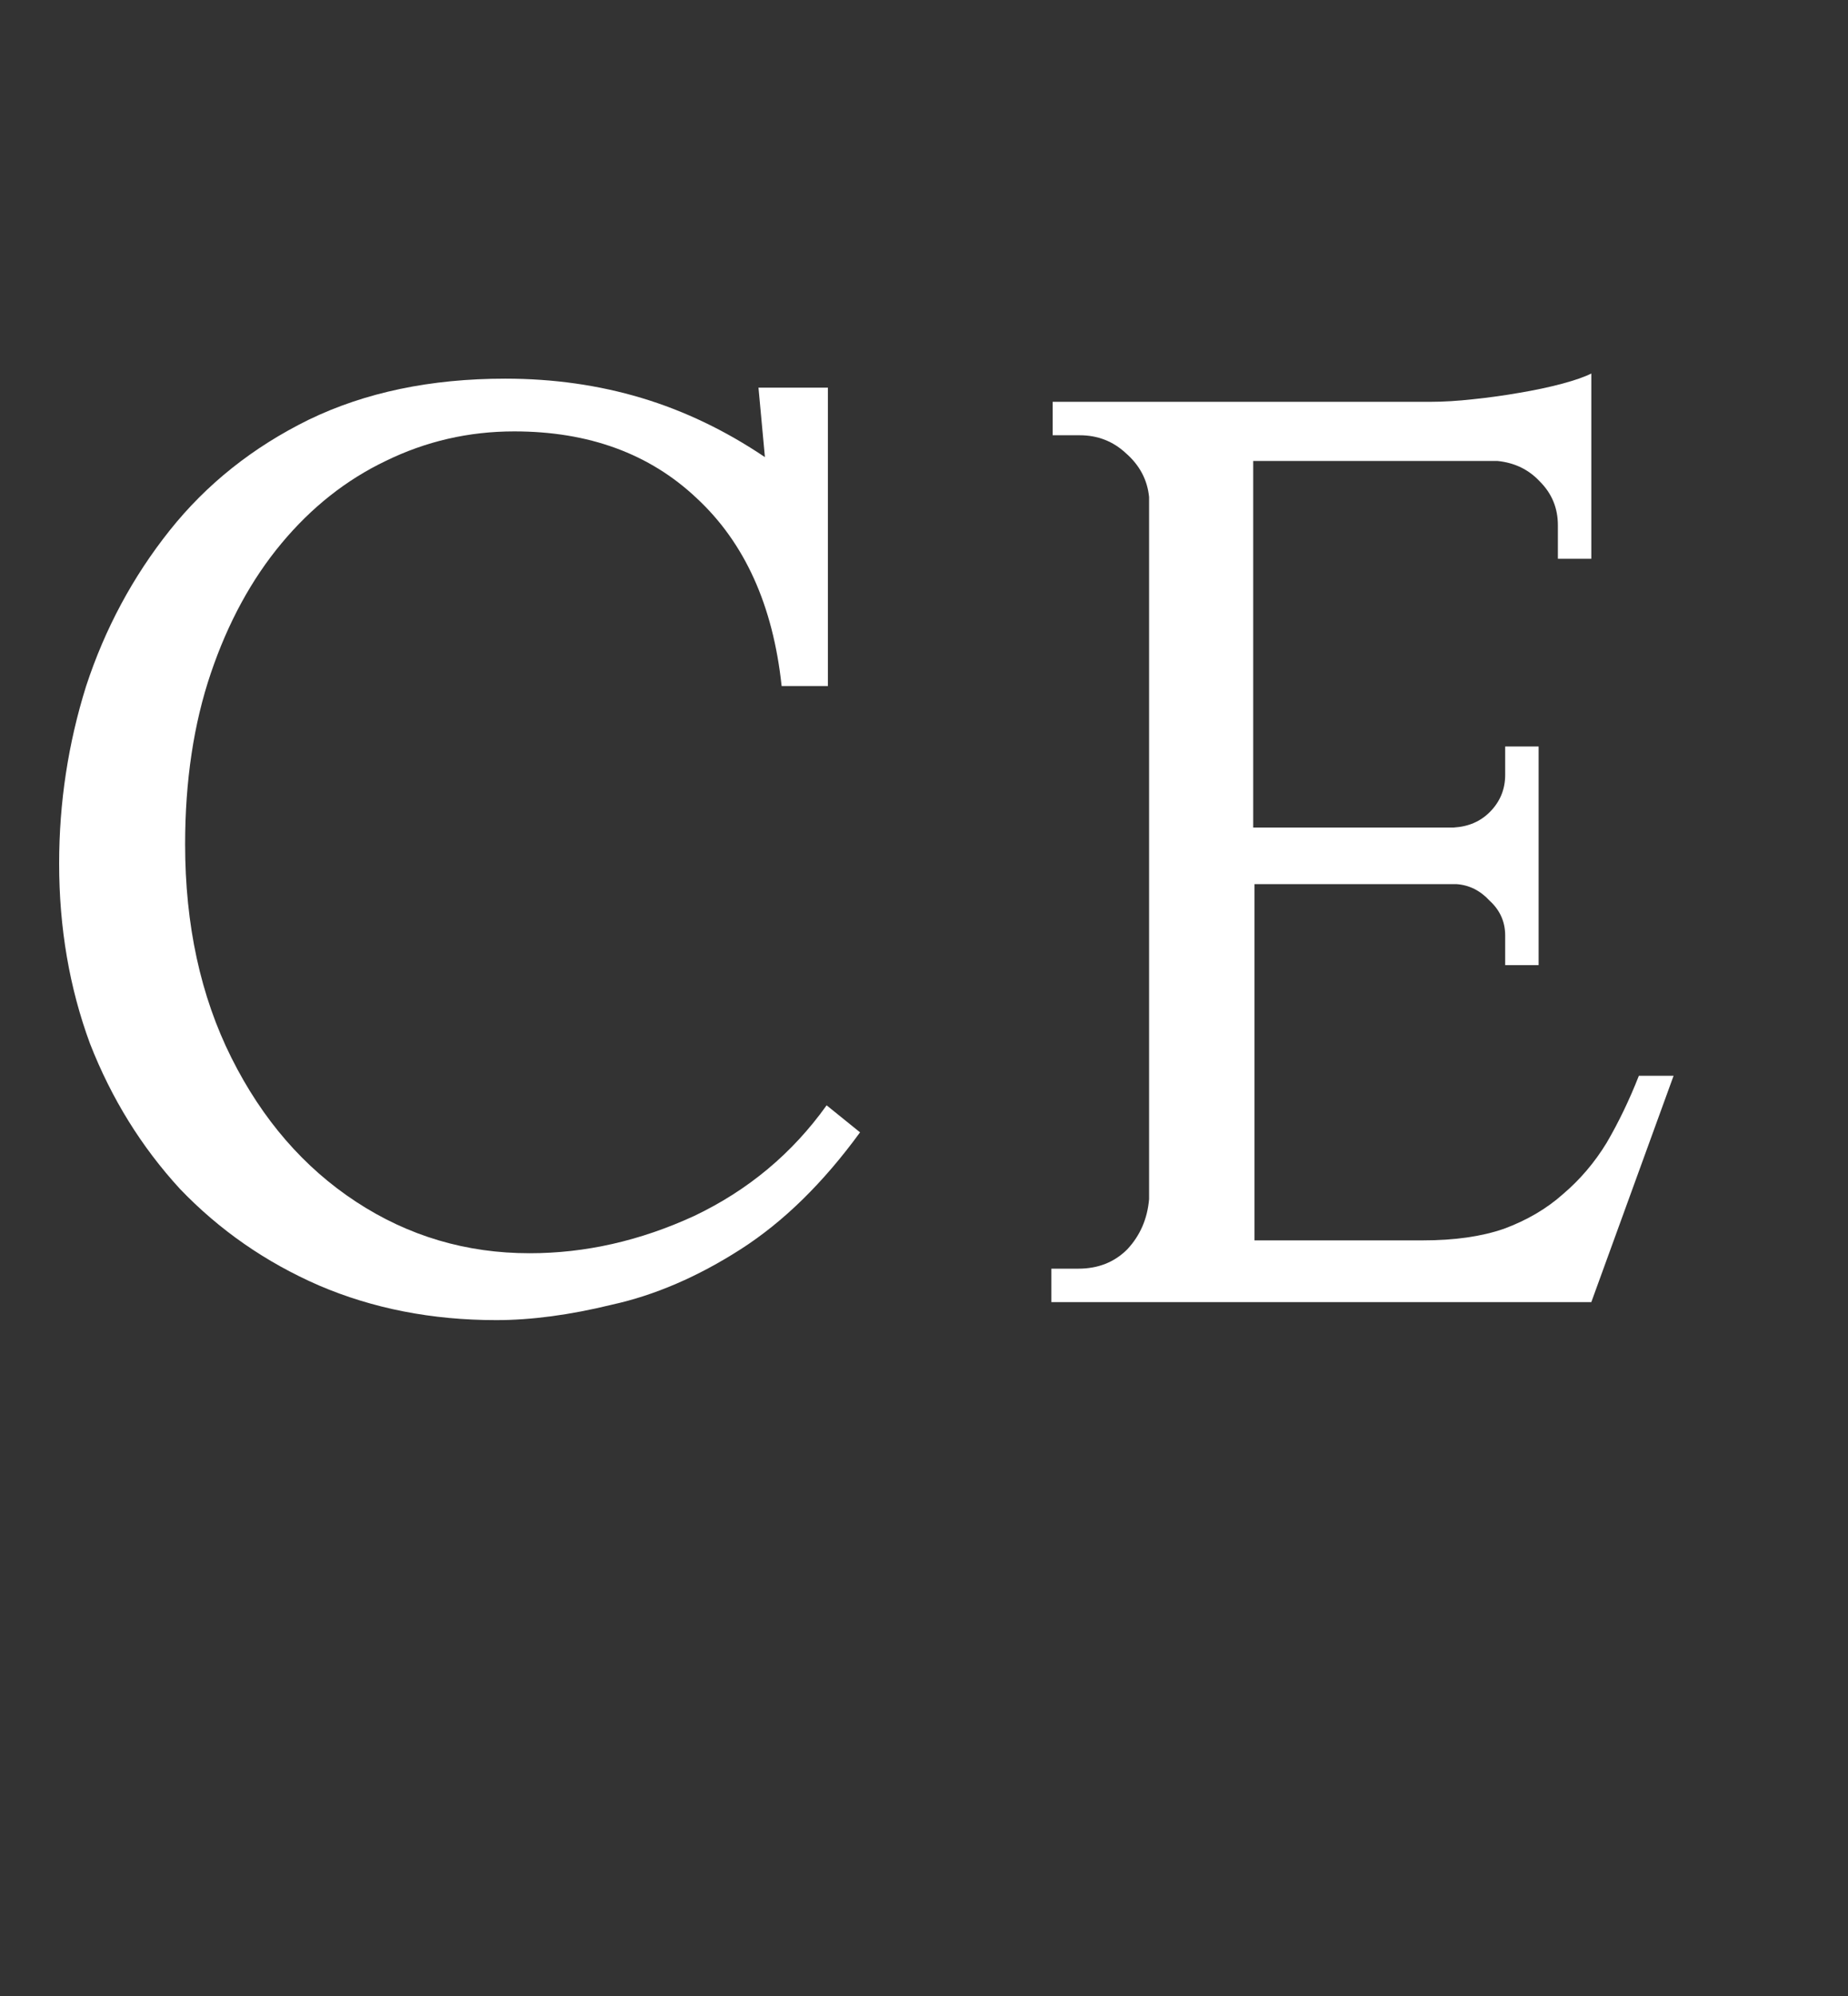
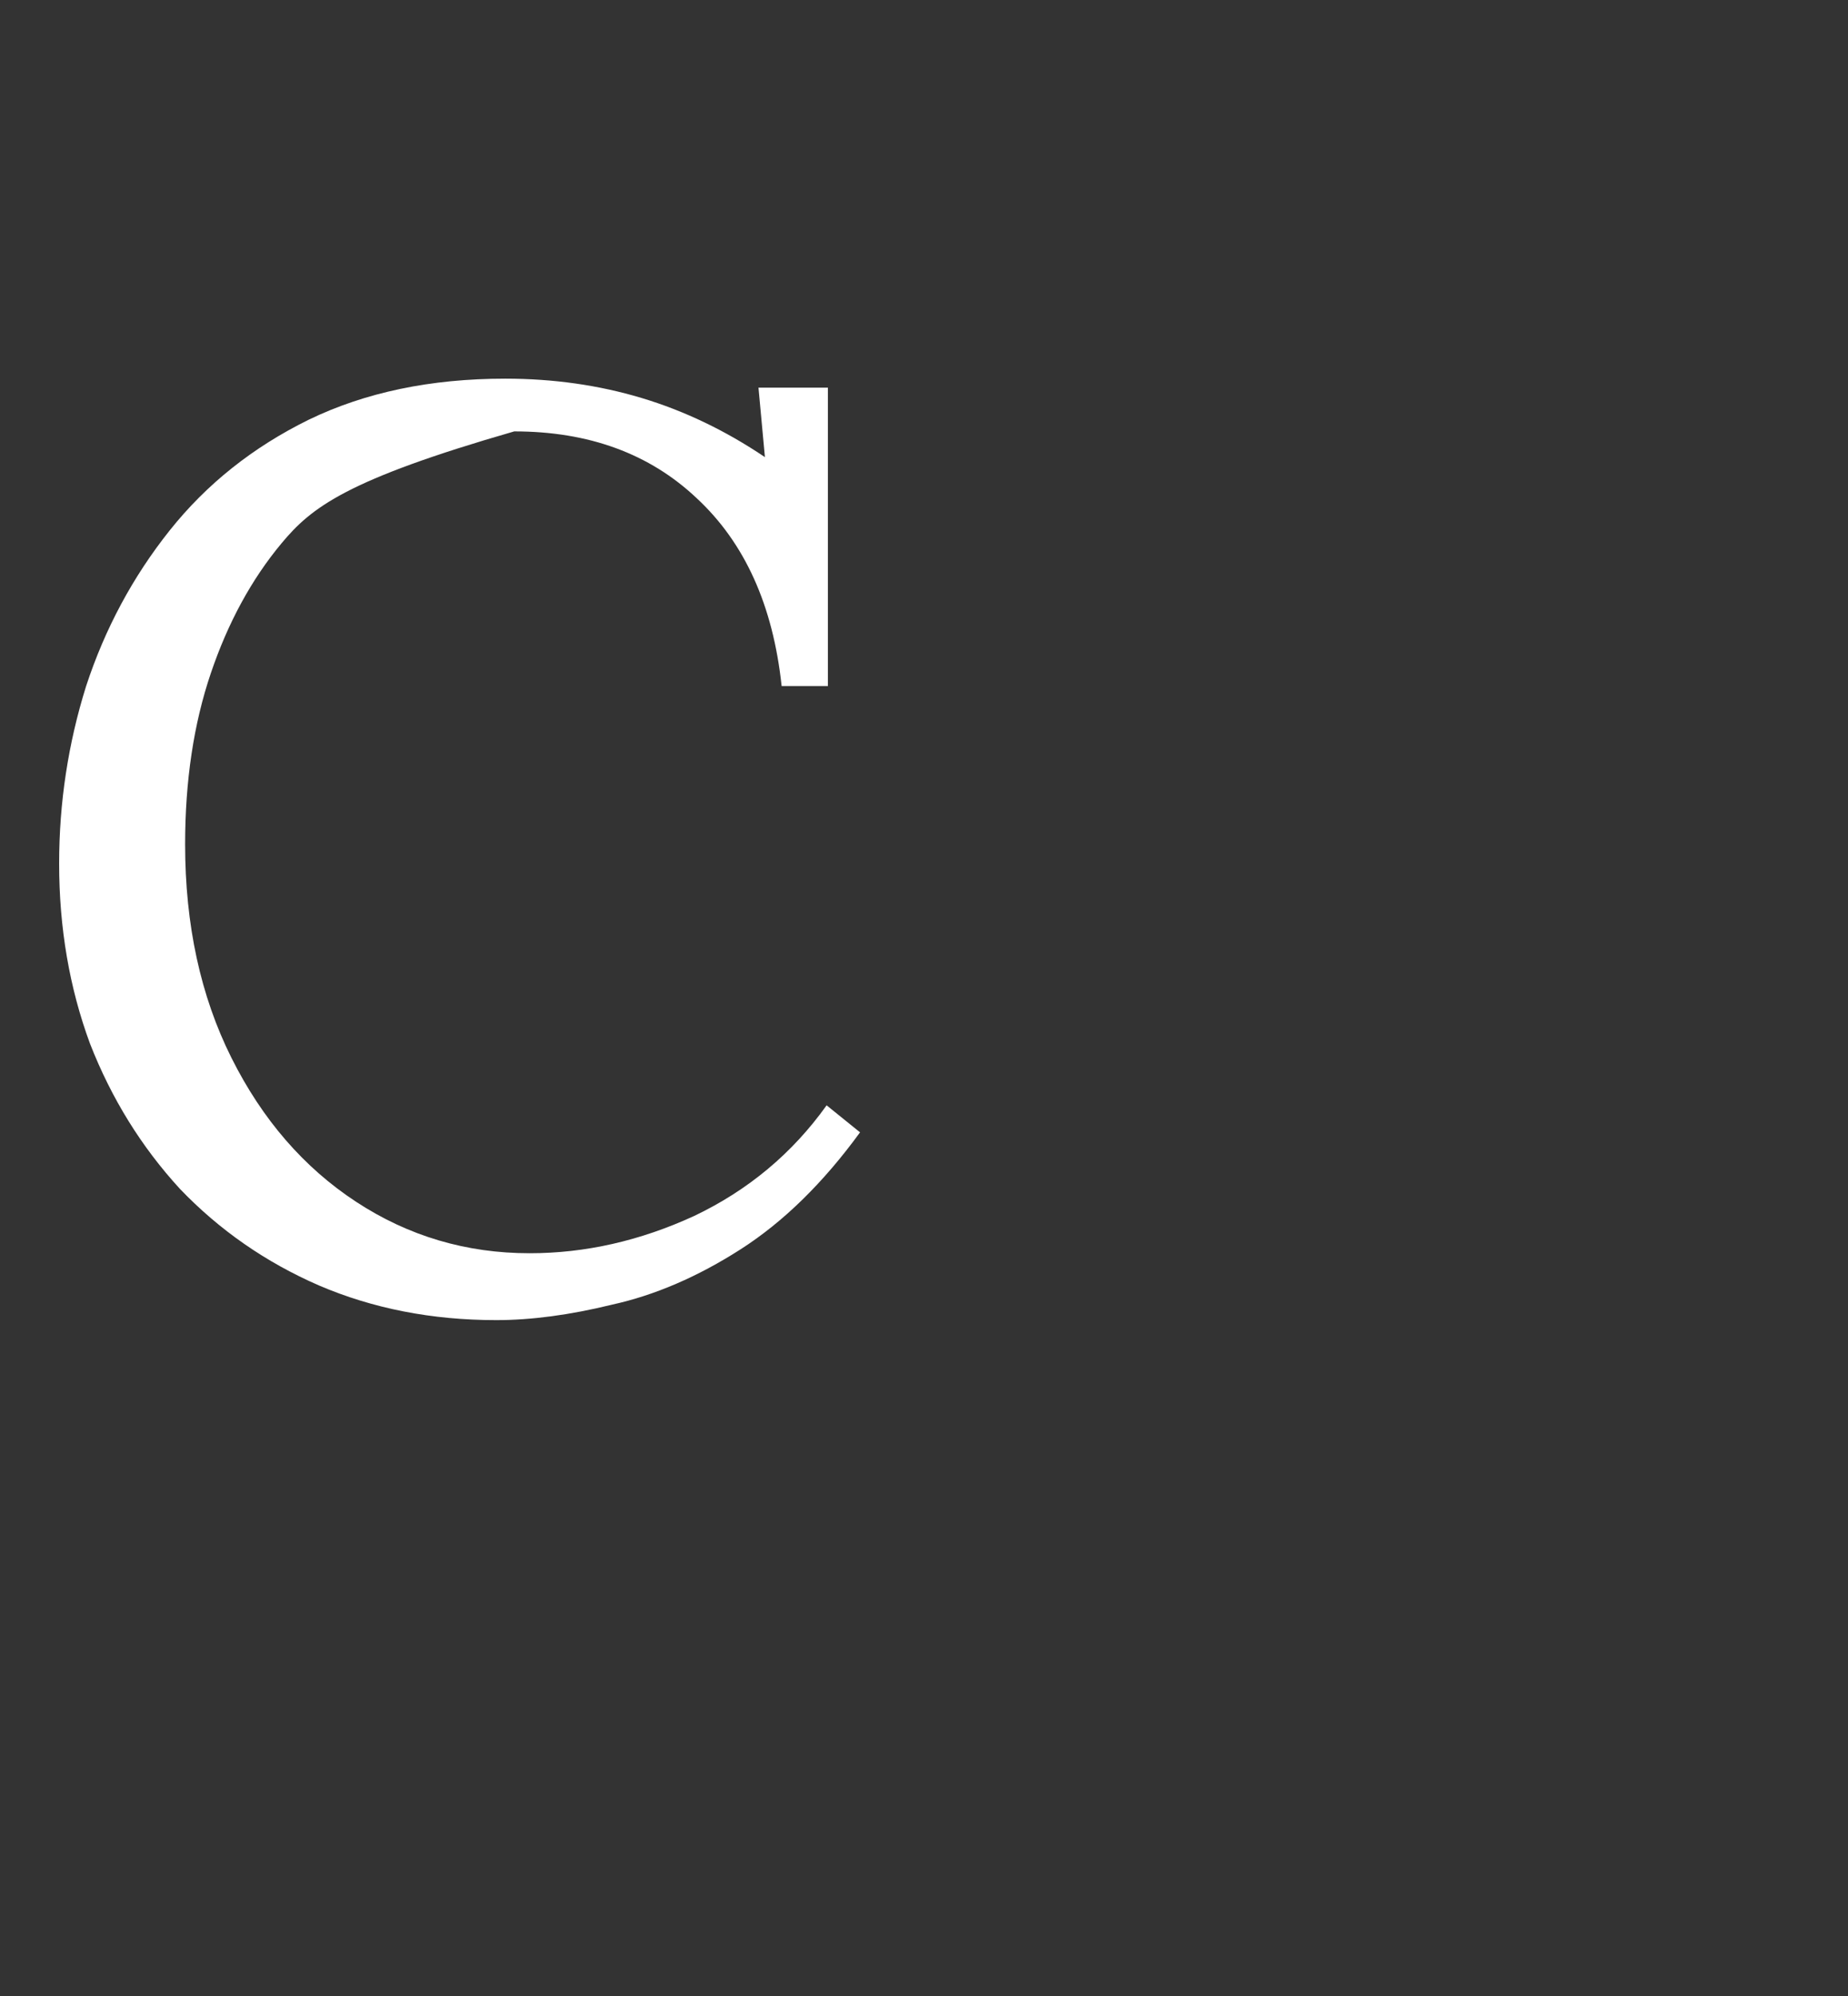
<svg xmlns="http://www.w3.org/2000/svg" width="138" height="149" viewBox="0 0 138 149" fill="none">
  <rect x="0" y="0" width="138" height="149" fill="#333333" stroke="none" />
-   <path d="M118.832 97.192H78.512V94.696H80.528C82 94.696 83.216 94.216 84.176 93.256C85.136 92.232 85.68 90.984 85.808 89.512V37.096C85.68 35.816 85.104 34.728 84.08 33.832C83.12 32.936 81.968 32.488 80.624 32.488H78.608V29.992H106.832C107.792 29.992 108.848 29.928 110 29.8C111.216 29.672 112.368 29.512 113.456 29.32C114.608 29.128 115.664 28.904 116.624 28.648C117.584 28.392 118.32 28.136 118.832 27.88V41.704H116.336V39.208C116.336 37.928 115.888 36.84 114.992 35.944C114.16 35.048 113.104 34.536 111.824 34.408H93.584V61.768H108.56C109.648 61.704 110.544 61.32 111.248 60.616C112.016 59.848 112.4 58.92 112.4 57.832V55.72H114.896V72.04H112.4V69.832C112.4 68.808 112.016 67.944 111.248 67.24C110.544 66.472 109.712 66.056 108.752 65.992H93.68V92.584H106.256C108.624 92.584 110.64 92.296 112.304 91.72C114.032 91.08 115.504 90.216 116.72 89.128C118 88.04 119.088 86.76 119.984 85.288C120.88 83.752 121.68 82.088 122.384 80.296H124.976L118.832 97.192Z" fill="white" />
-   <path d="M58.368 51.208C57.728 45.192 55.616 40.52 52.032 37.192C48.512 33.864 43.968 32.2 38.4 32.2C35.008 32.2 31.808 32.936 28.8 34.408C25.856 35.816 23.264 37.864 21.024 40.552C18.784 43.24 17.024 46.472 15.744 50.248C14.464 54.024 13.824 58.28 13.824 63.016C13.824 69.032 14.976 74.344 17.28 78.952C19.584 83.56 22.688 87.144 26.592 89.704C30.496 92.264 34.816 93.544 39.552 93.544C43.712 93.544 47.808 92.616 51.84 90.76C55.872 88.84 59.168 86.088 61.728 82.504L64.224 84.52C61.472 88.296 58.496 91.208 55.296 93.256C52.096 95.304 48.896 96.68 45.696 97.384C42.56 98.152 39.68 98.536 37.056 98.536C32.256 98.536 27.84 97.672 23.808 95.944C19.84 94.216 16.384 91.816 13.44 88.744C10.56 85.608 8.32 81.992 6.72 77.896C5.184 73.736 4.416 69.256 4.416 64.456C4.416 59.912 5.088 55.496 6.432 51.208C7.84 46.92 9.92 43.048 12.672 39.592C15.424 36.136 18.88 33.384 23.04 31.336C27.264 29.288 32.16 28.264 37.728 28.264C41.312 28.264 44.704 28.744 47.904 29.704C51.104 30.664 54.176 32.136 57.12 34.12L56.64 28.936H61.824V51.208H58.368Z" fill="white" />
+   <path d="M58.368 51.208C57.728 45.192 55.616 40.52 52.032 37.192C48.512 33.864 43.968 32.2 38.4 32.2C25.856 35.816 23.264 37.864 21.024 40.552C18.784 43.24 17.024 46.472 15.744 50.248C14.464 54.024 13.824 58.28 13.824 63.016C13.824 69.032 14.976 74.344 17.28 78.952C19.584 83.56 22.688 87.144 26.592 89.704C30.496 92.264 34.816 93.544 39.552 93.544C43.712 93.544 47.808 92.616 51.84 90.76C55.872 88.84 59.168 86.088 61.728 82.504L64.224 84.52C61.472 88.296 58.496 91.208 55.296 93.256C52.096 95.304 48.896 96.68 45.696 97.384C42.56 98.152 39.68 98.536 37.056 98.536C32.256 98.536 27.84 97.672 23.808 95.944C19.84 94.216 16.384 91.816 13.44 88.744C10.56 85.608 8.32 81.992 6.72 77.896C5.184 73.736 4.416 69.256 4.416 64.456C4.416 59.912 5.088 55.496 6.432 51.208C7.84 46.92 9.92 43.048 12.672 39.592C15.424 36.136 18.88 33.384 23.04 31.336C27.264 29.288 32.16 28.264 37.728 28.264C41.312 28.264 44.704 28.744 47.904 29.704C51.104 30.664 54.176 32.136 57.12 34.12L56.64 28.936H61.824V51.208H58.368Z" fill="white" />
</svg>